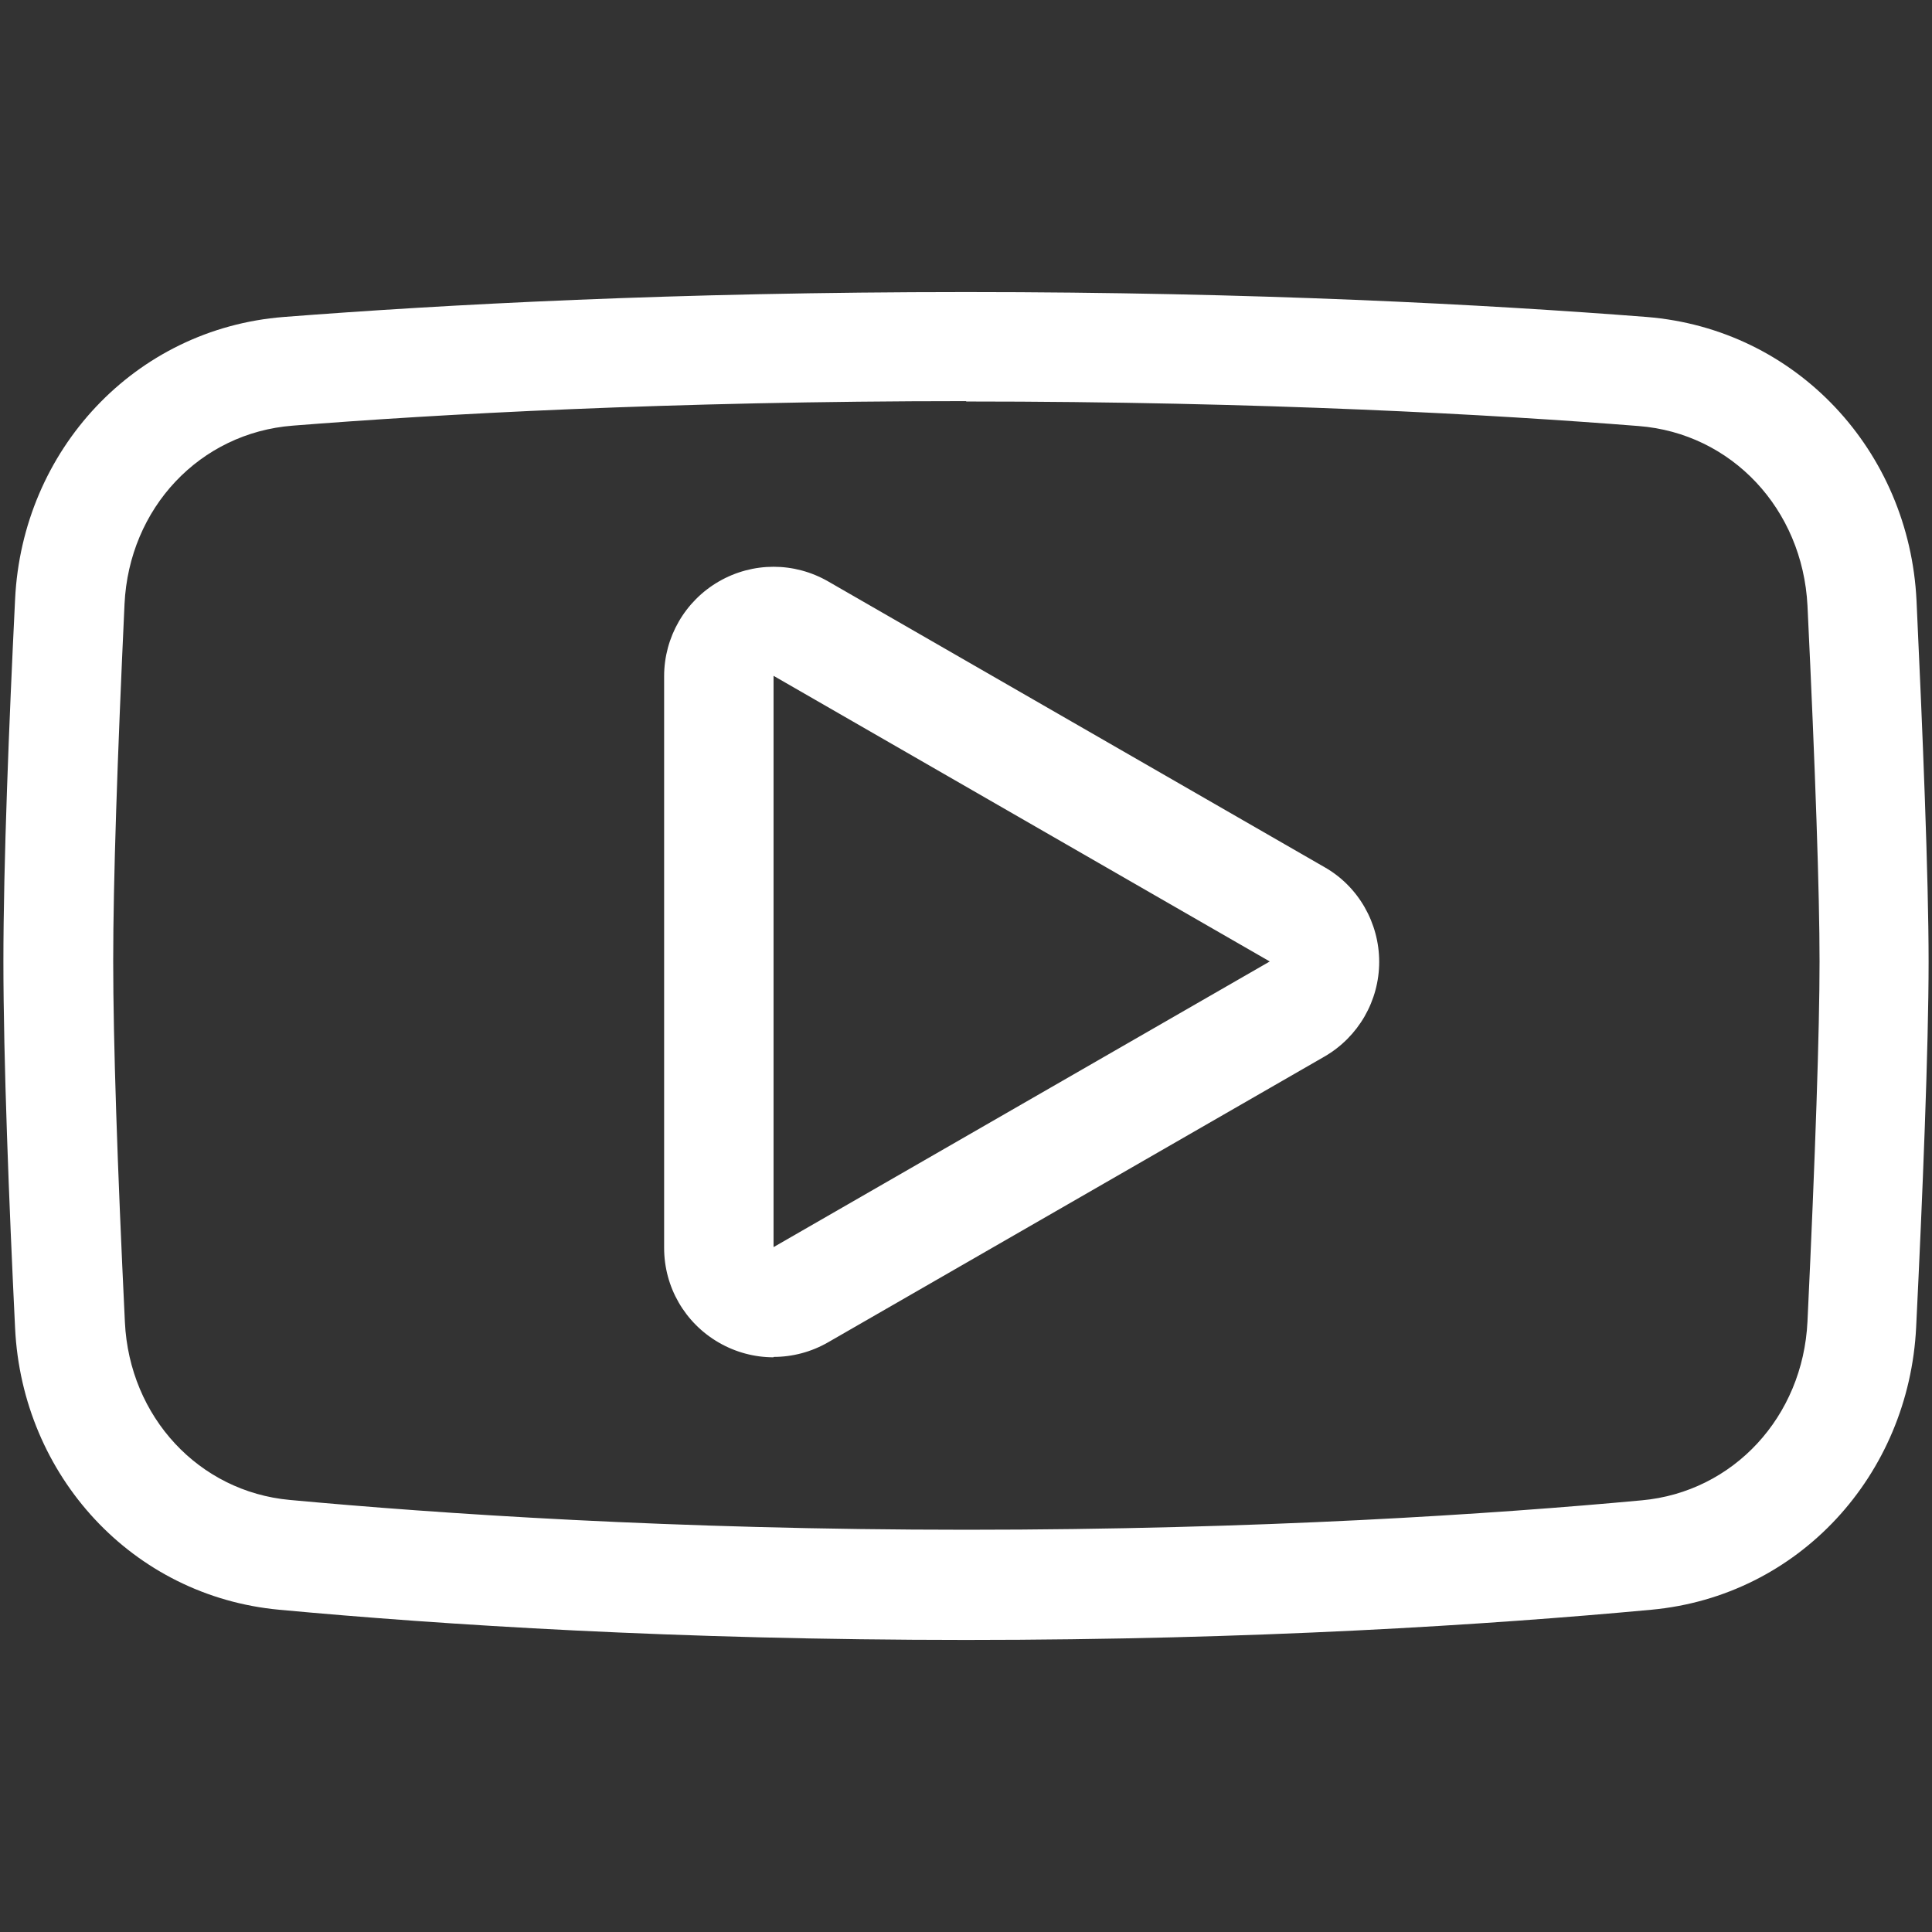
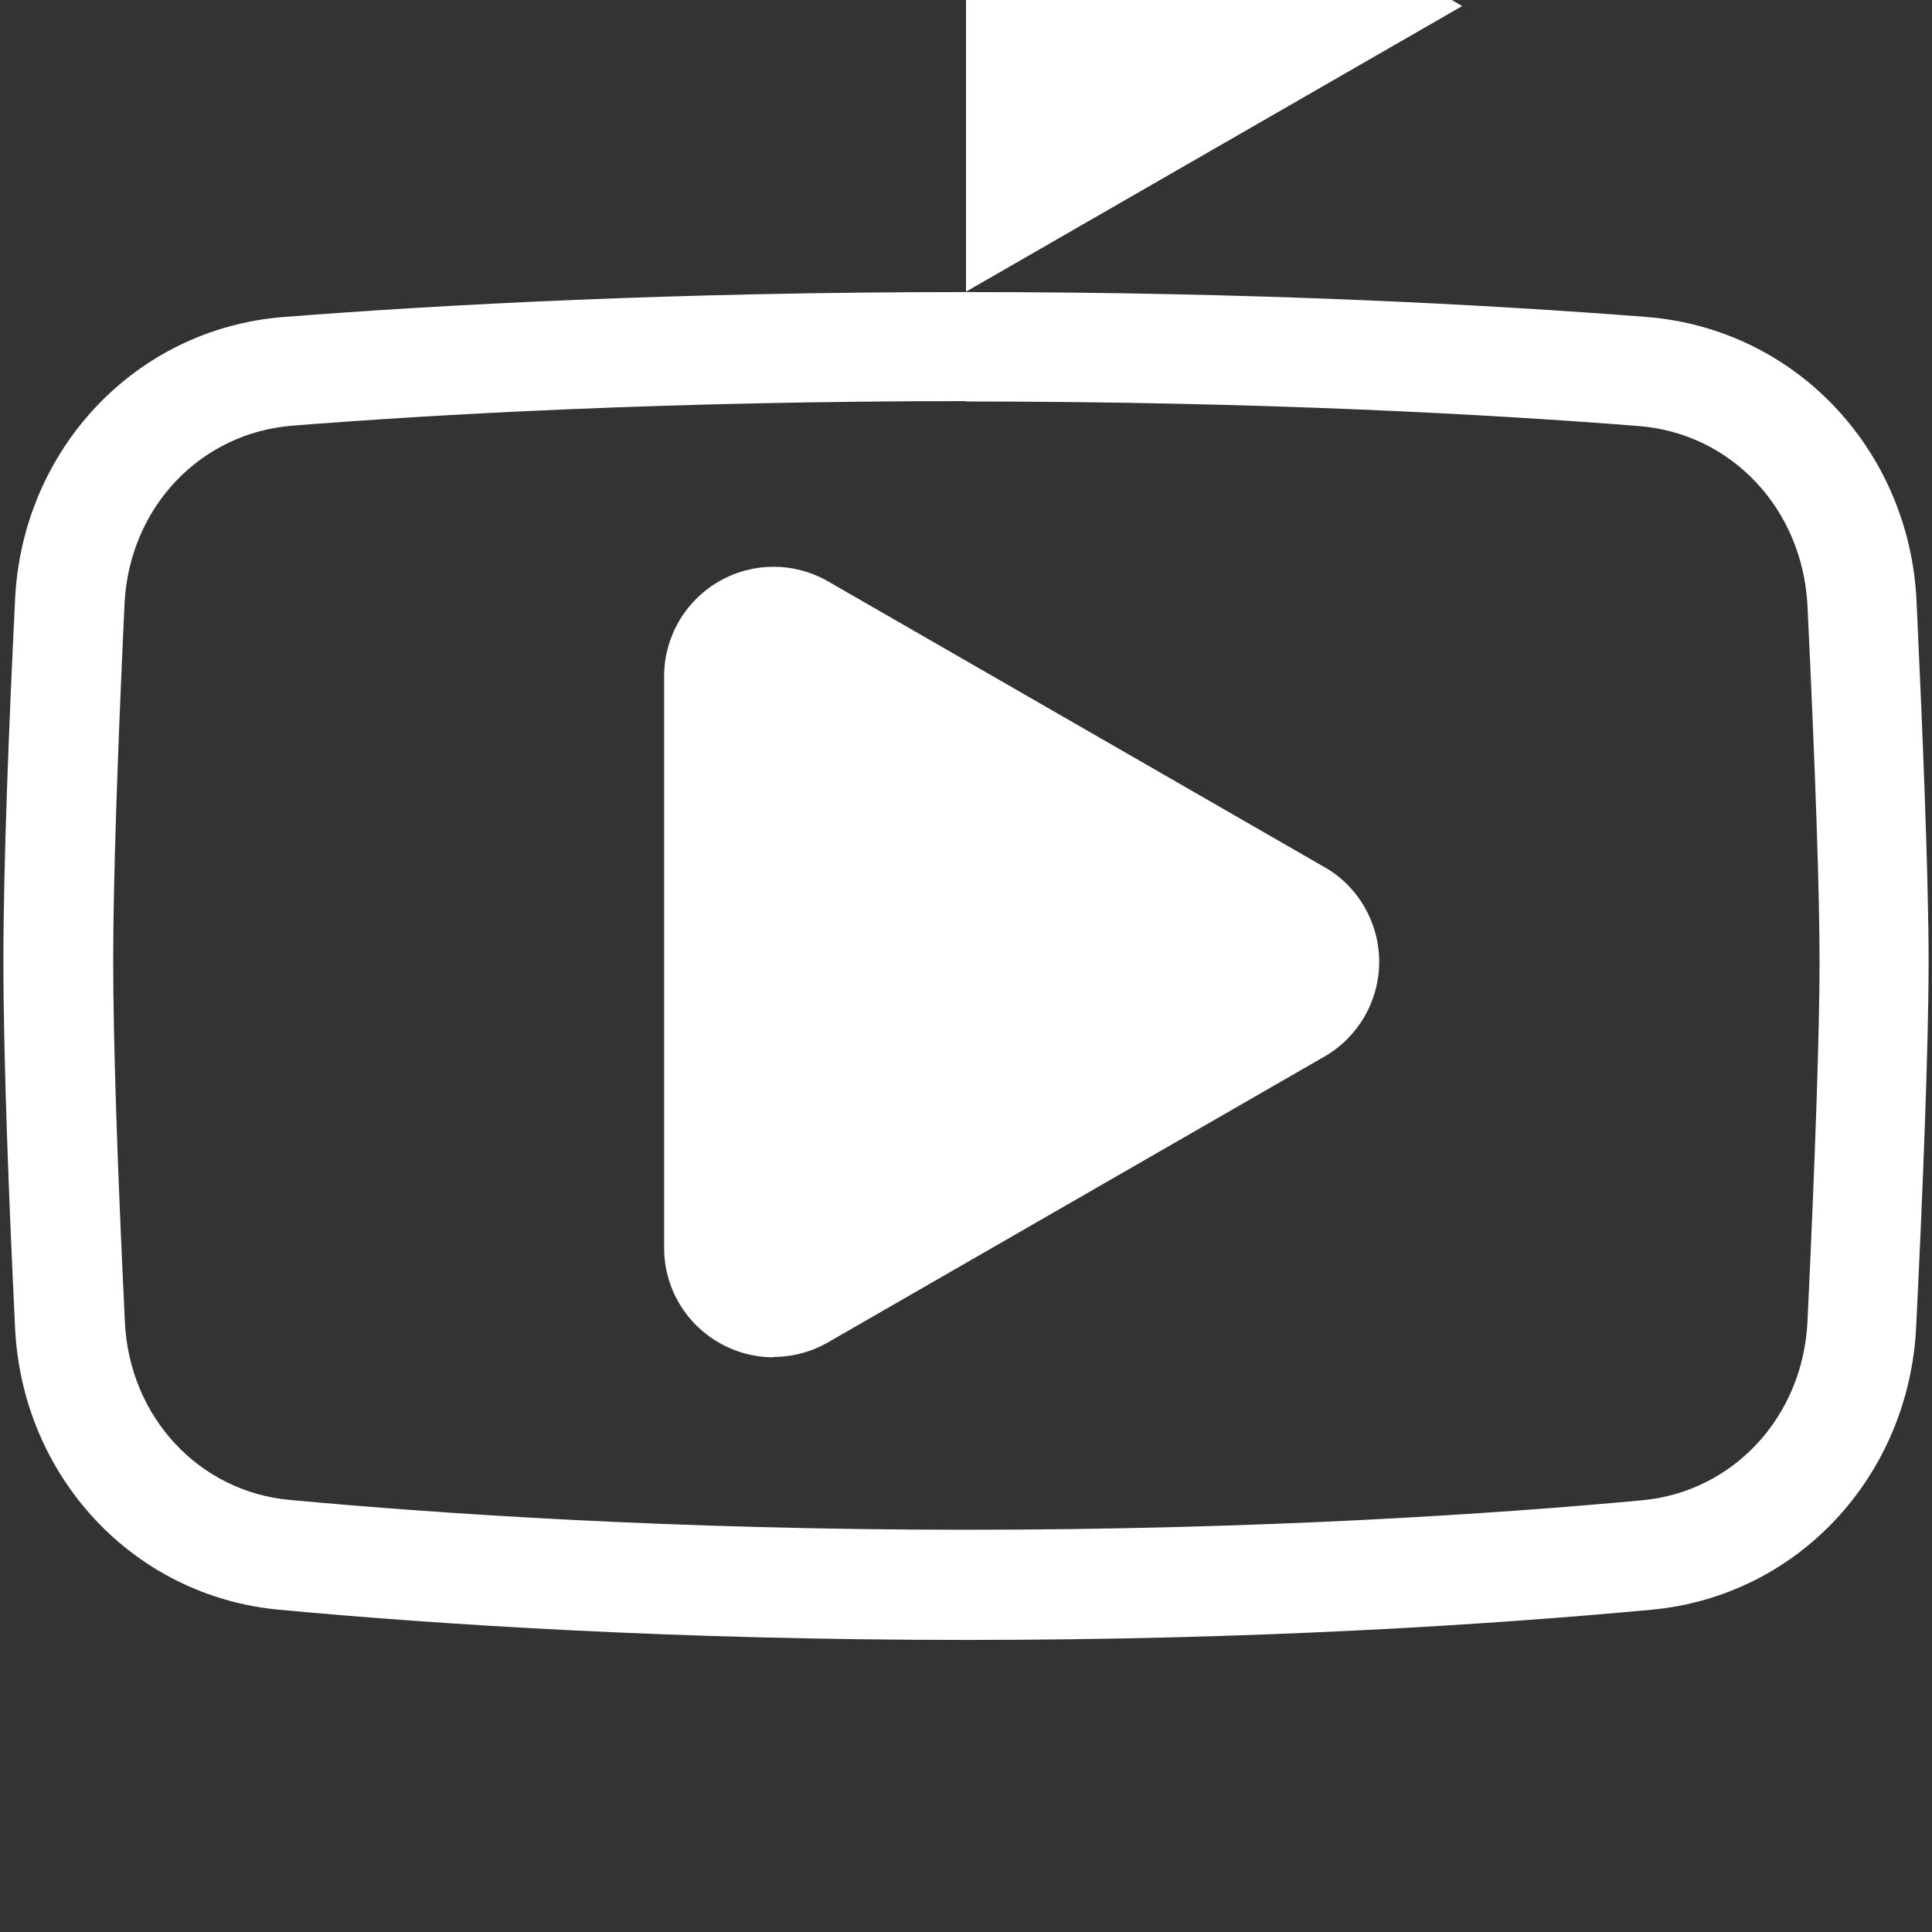
<svg xmlns="http://www.w3.org/2000/svg" id="Capa_1" version="1.1" viewBox="0 0 512 512">
  <rect x="0" y="0" width="512" height="512" fill="#333333" stroke="none" />
  <defs>
    <style> .st0 { fill: #fff; } </style>
  </defs>
-   <path class="st0" d="M256,106.4c78.7,0,140.3,3.5,178.2,6.5,24.7,1.9,43.5,22,44.8,47.6,2.1,43.7,3.2,76.4,3.2,94.3s-1.1,51.1-3.2,95.4c-1.2,25.3-19.7,45.2-43.9,47.4-38.8,3.6-101.3,7.8-179,7.8s-140.4-4.3-179.3-7.9c-24.1-2.2-42.5-22-43.7-47.1-2-41.4-3.1-74.5-3.1-95.7s1.1-53.7,3-94.6c1.2-25.5,20-45.4,44.6-47.3,37.9-3,99.7-6.5,178.5-6.5M205,359.6c5,0,10-1.3,14.5-3.9l131.5-75.7c9-5.2,14.5-14.8,14.5-25.1s-5.5-20-14.5-25.1l-131.5-75.7c-4.5-2.6-9.5-3.9-14.5-3.9-5,0-10,1.3-14.5,3.9-9,5.2-14.5,14.8-14.5,25.1v151.5c0,10.4,5.5,19.9,14.5,25.1,4.5,2.6,9.5,3.9,14.5,3.9M256,77.4c-77,0-138.3,3.3-180.8,6.6C35.7,87.1,5.9,119.3,4,158.8c-1.6,32.6-3.1,70.1-3.1,96s1.5,64.3,3.1,97.2c1.9,39.1,31.1,71,70,74.6,43.1,4,105.5,8,182,8s138.5-4,181.6-8c39.1-3.6,68.3-35.7,70.2-74.9,1.7-34.6,3.3-74.2,3.3-96.8s-1.6-61.4-3.2-95.7c-1.9-39.7-31.8-72-71.5-75.2-42.4-3.3-103.7-6.6-180.4-6.6h0ZM205,330.6v-151.5l131.5,75.7-131.5,75.7h0Z" />
+   <path class="st0" d="M256,106.4c78.7,0,140.3,3.5,178.2,6.5,24.7,1.9,43.5,22,44.8,47.6,2.1,43.7,3.2,76.4,3.2,94.3s-1.1,51.1-3.2,95.4c-1.2,25.3-19.7,45.2-43.9,47.4-38.8,3.6-101.3,7.8-179,7.8s-140.4-4.3-179.3-7.9c-24.1-2.2-42.5-22-43.7-47.1-2-41.4-3.1-74.5-3.1-95.7s1.1-53.7,3-94.6c1.2-25.5,20-45.4,44.6-47.3,37.9-3,99.7-6.5,178.5-6.5M205,359.6c5,0,10-1.3,14.5-3.9l131.5-75.7c9-5.2,14.5-14.8,14.5-25.1s-5.5-20-14.5-25.1l-131.5-75.7c-4.5-2.6-9.5-3.9-14.5-3.9-5,0-10,1.3-14.5,3.9-9,5.2-14.5,14.8-14.5,25.1v151.5c0,10.4,5.5,19.9,14.5,25.1,4.5,2.6,9.5,3.9,14.5,3.9M256,77.4c-77,0-138.3,3.3-180.8,6.6C35.7,87.1,5.9,119.3,4,158.8c-1.6,32.6-3.1,70.1-3.1,96s1.5,64.3,3.1,97.2c1.9,39.1,31.1,71,70,74.6,43.1,4,105.5,8,182,8s138.5-4,181.6-8c39.1-3.6,68.3-35.7,70.2-74.9,1.7-34.6,3.3-74.2,3.3-96.8s-1.6-61.4-3.2-95.7c-1.9-39.7-31.8-72-71.5-75.2-42.4-3.3-103.7-6.6-180.4-6.6h0Zv-151.5l131.5,75.7-131.5,75.7h0Z" />
</svg>